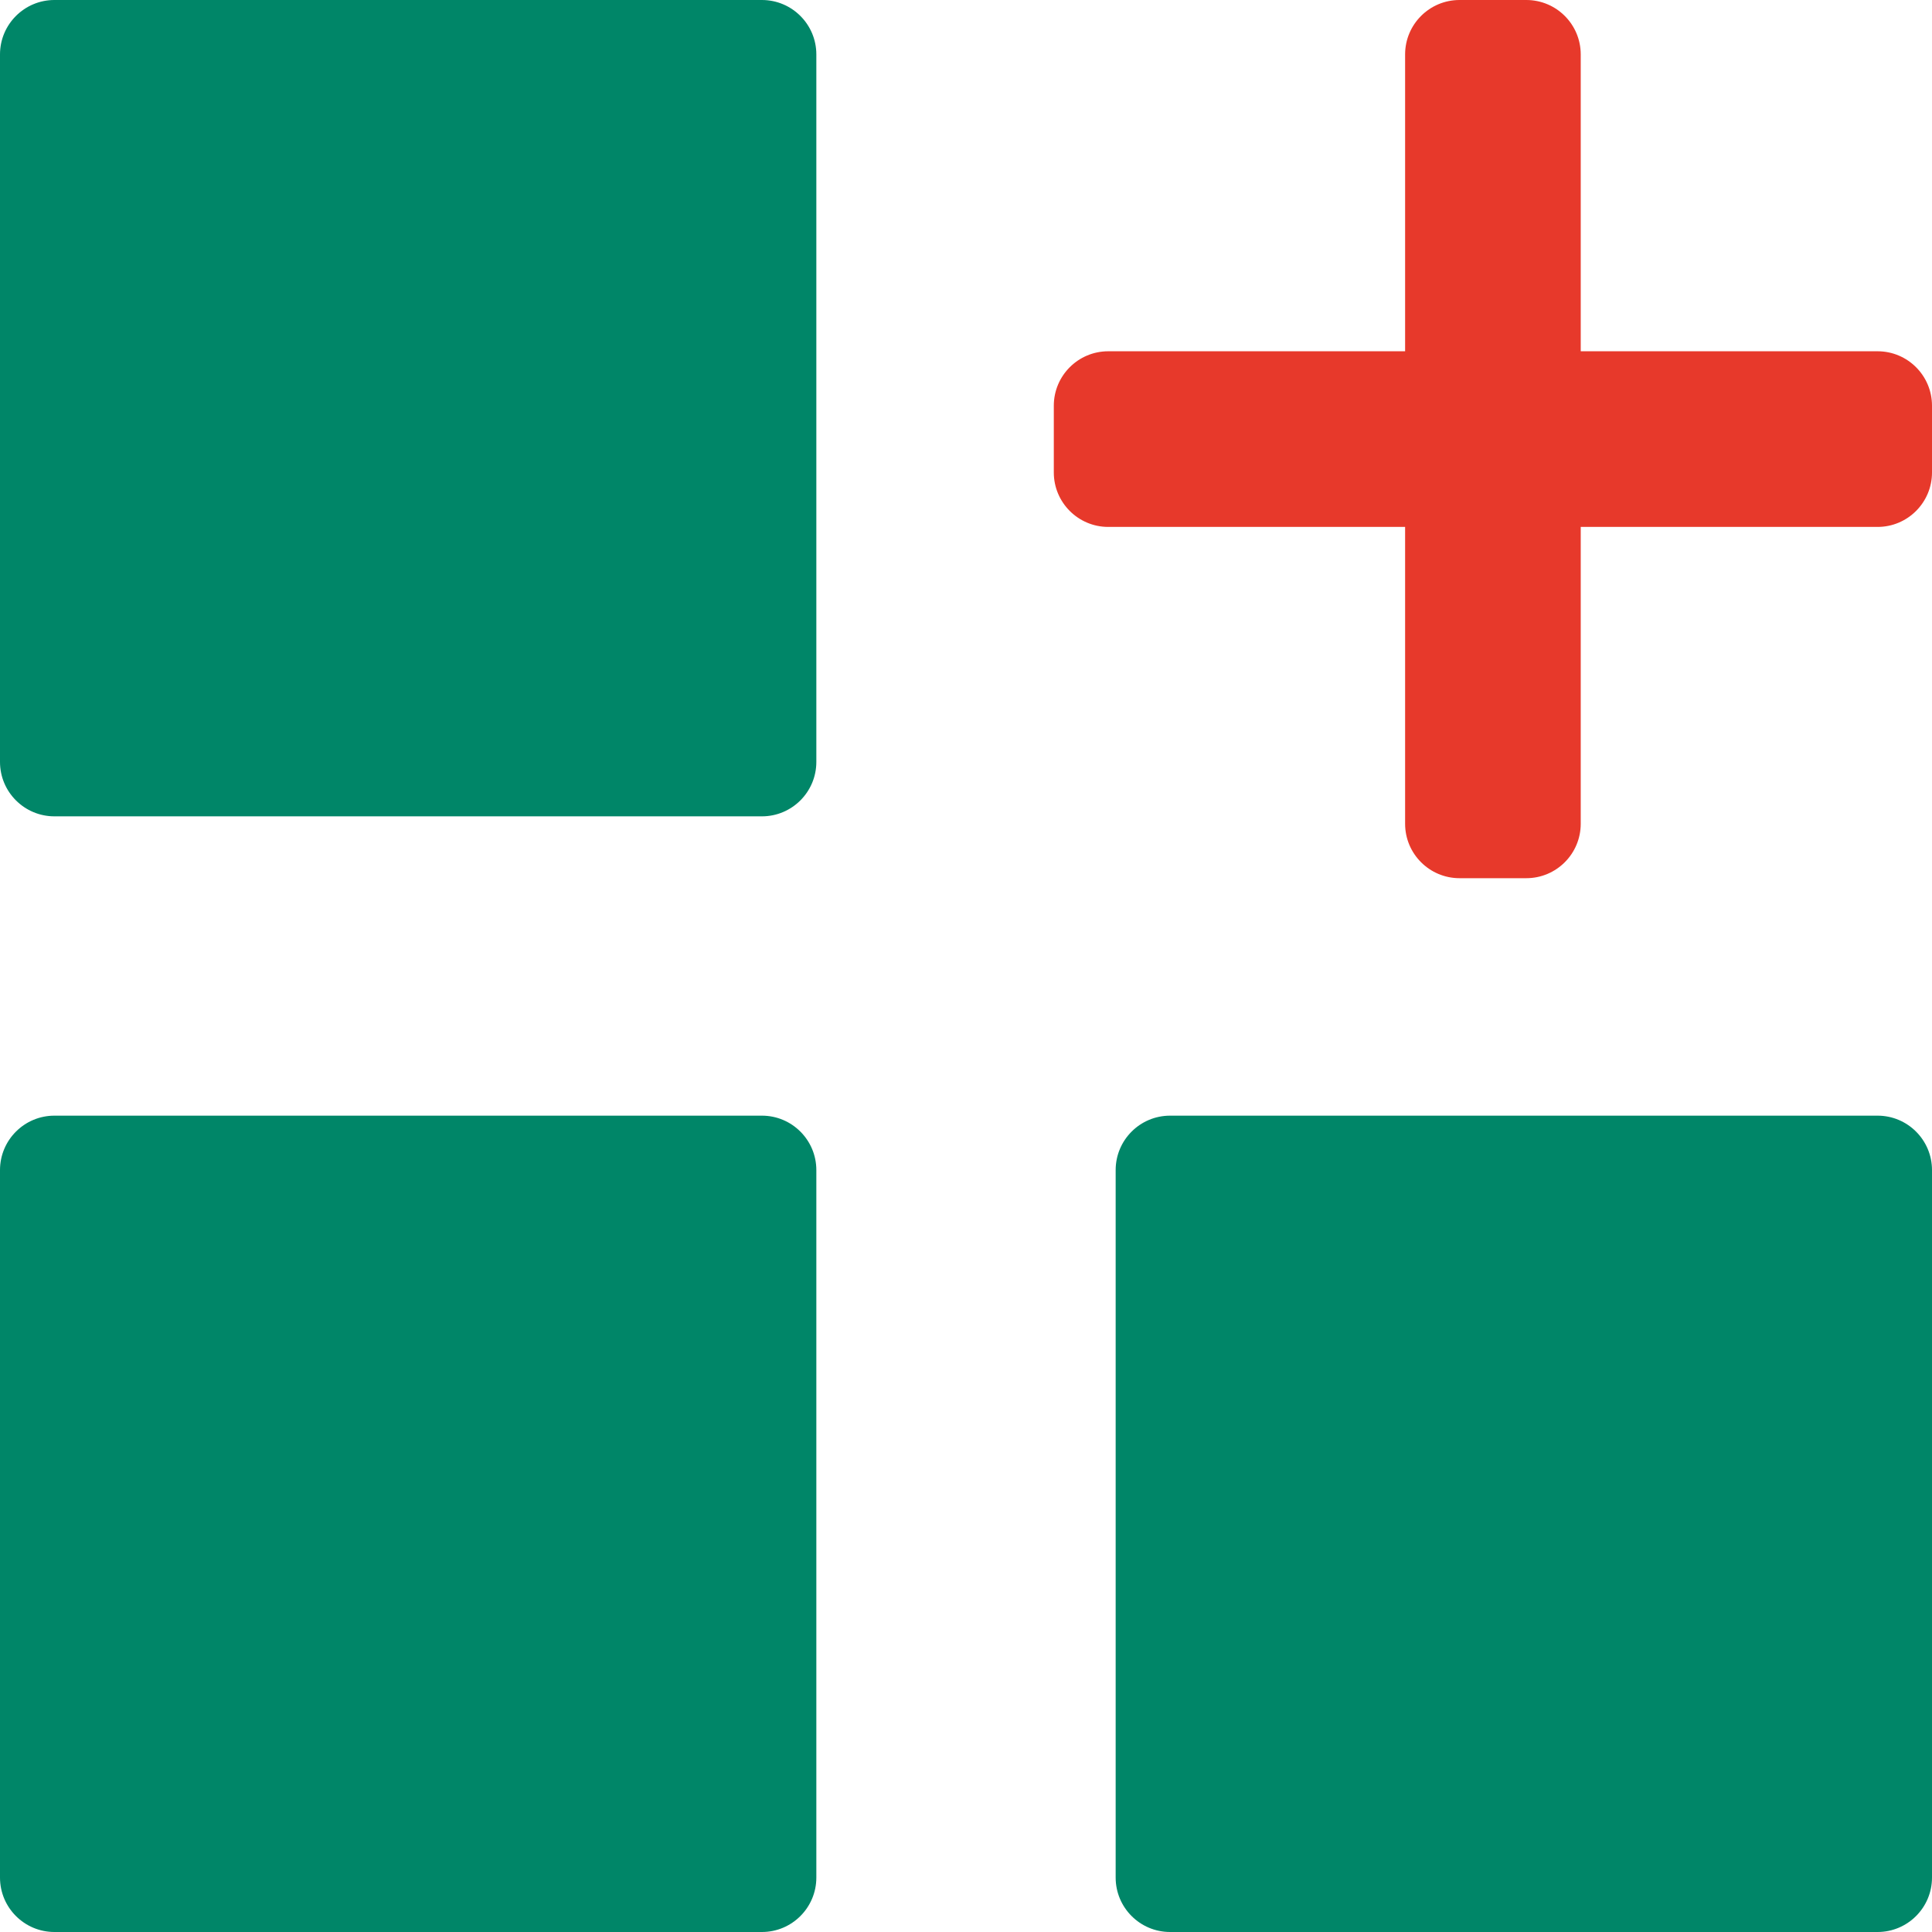
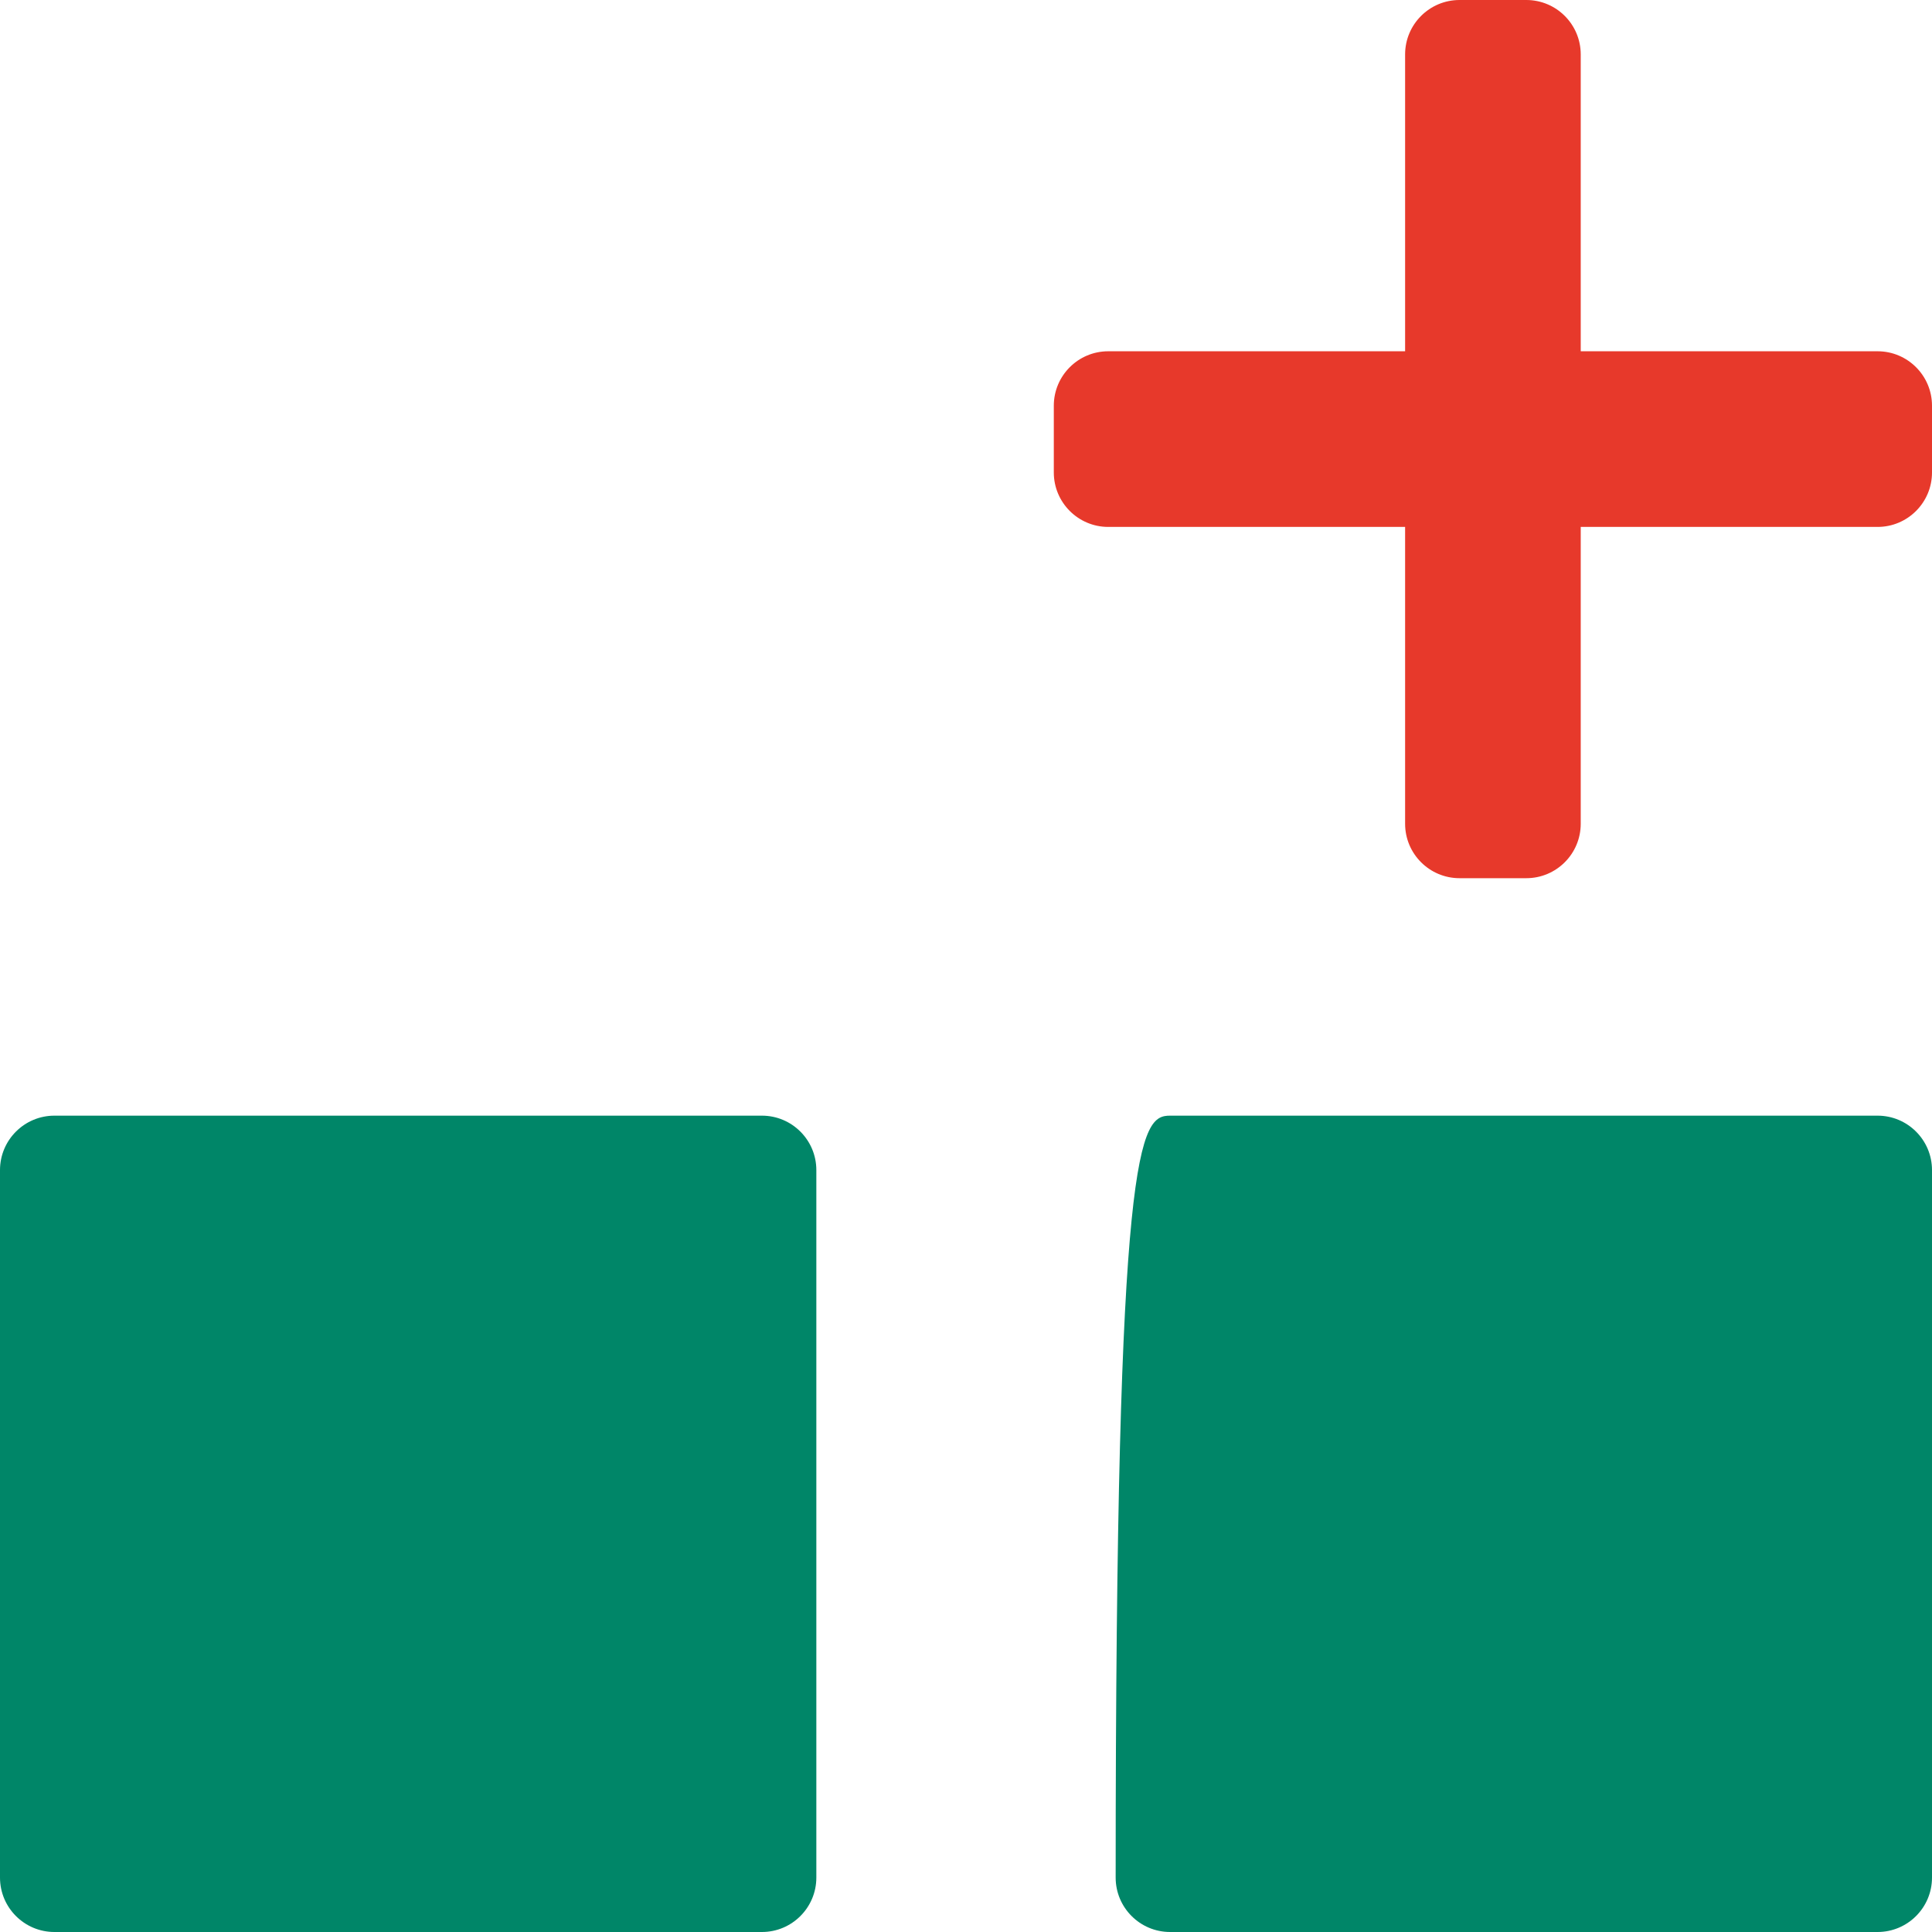
<svg xmlns="http://www.w3.org/2000/svg" width="100%" height="100%" viewBox="0 0 71 71" version="1.1" xml:space="preserve" style="fill-rule:evenodd;clip-rule:evenodd;stroke-linejoin:round;stroke-miterlimit:2;">
  <g>
    <g>
-       <path d="M30,2L30,28C30,29.104 29.104,30 28,30L2,30C0.896,30 0,29.104 0,28L0,2C0,0.896 0.896,0 2,0L28,0C29.104,0 30,0.896 30,2Z" style="fill:rgb(0,134,104);" />
      <path d="M71,14.909L71,17.364C71,18.467 70.104,19.364 69,19.364L40.727,19.364C39.624,19.364 38.727,18.467 38.727,17.364L38.727,14.909C38.727,13.805 39.624,12.909 40.727,12.909L69,12.909C70.104,12.909 71,13.805 71,14.909Z" style="fill:rgb(231,57,43);" />
      <g transform="matrix(-3.82857e-16,-1,1,-3.82857e-16,19.364,83.909)">
        <path d="M83.909,34.273L83.909,36.727C83.909,37.831 83.013,38.727 81.909,38.727L53.636,38.727C52.532,38.727 51.636,37.831 51.636,36.727L51.636,34.273C51.636,33.169 52.532,32.273 53.636,32.273L81.909,32.273C83.013,32.273 83.909,33.169 83.909,34.273Z" style="fill:rgb(231,57,43);" />
      </g>
      <path d="M30,43L30,69C30,70.104 29.104,71 28,71L2,71C0.896,71 0,70.104 0,69L0,43C0,41.896 0.896,41 2,41L28,41C29.104,41 30,41.896 30,43Z" style="fill:rgb(0,134,104);" />
-       <path d="M71,43L71,69C71,70.104 70.104,71 69,71L43,71C41.896,71 41,70.104 41,69L41,43C41,41.896 41.896,41 43,41L69,41C70.104,41 71,41.896 71,43Z" style="fill:rgb(0,134,104);" />
+       <path d="M71,43L71,69C71,70.104 70.104,71 69,71L43,71C41.896,71 41,70.104 41,69C41,41.896 41.896,41 43,41L69,41C70.104,41 71,41.896 71,43Z" style="fill:rgb(0,134,104);" />
    </g>
  </g>
</svg>